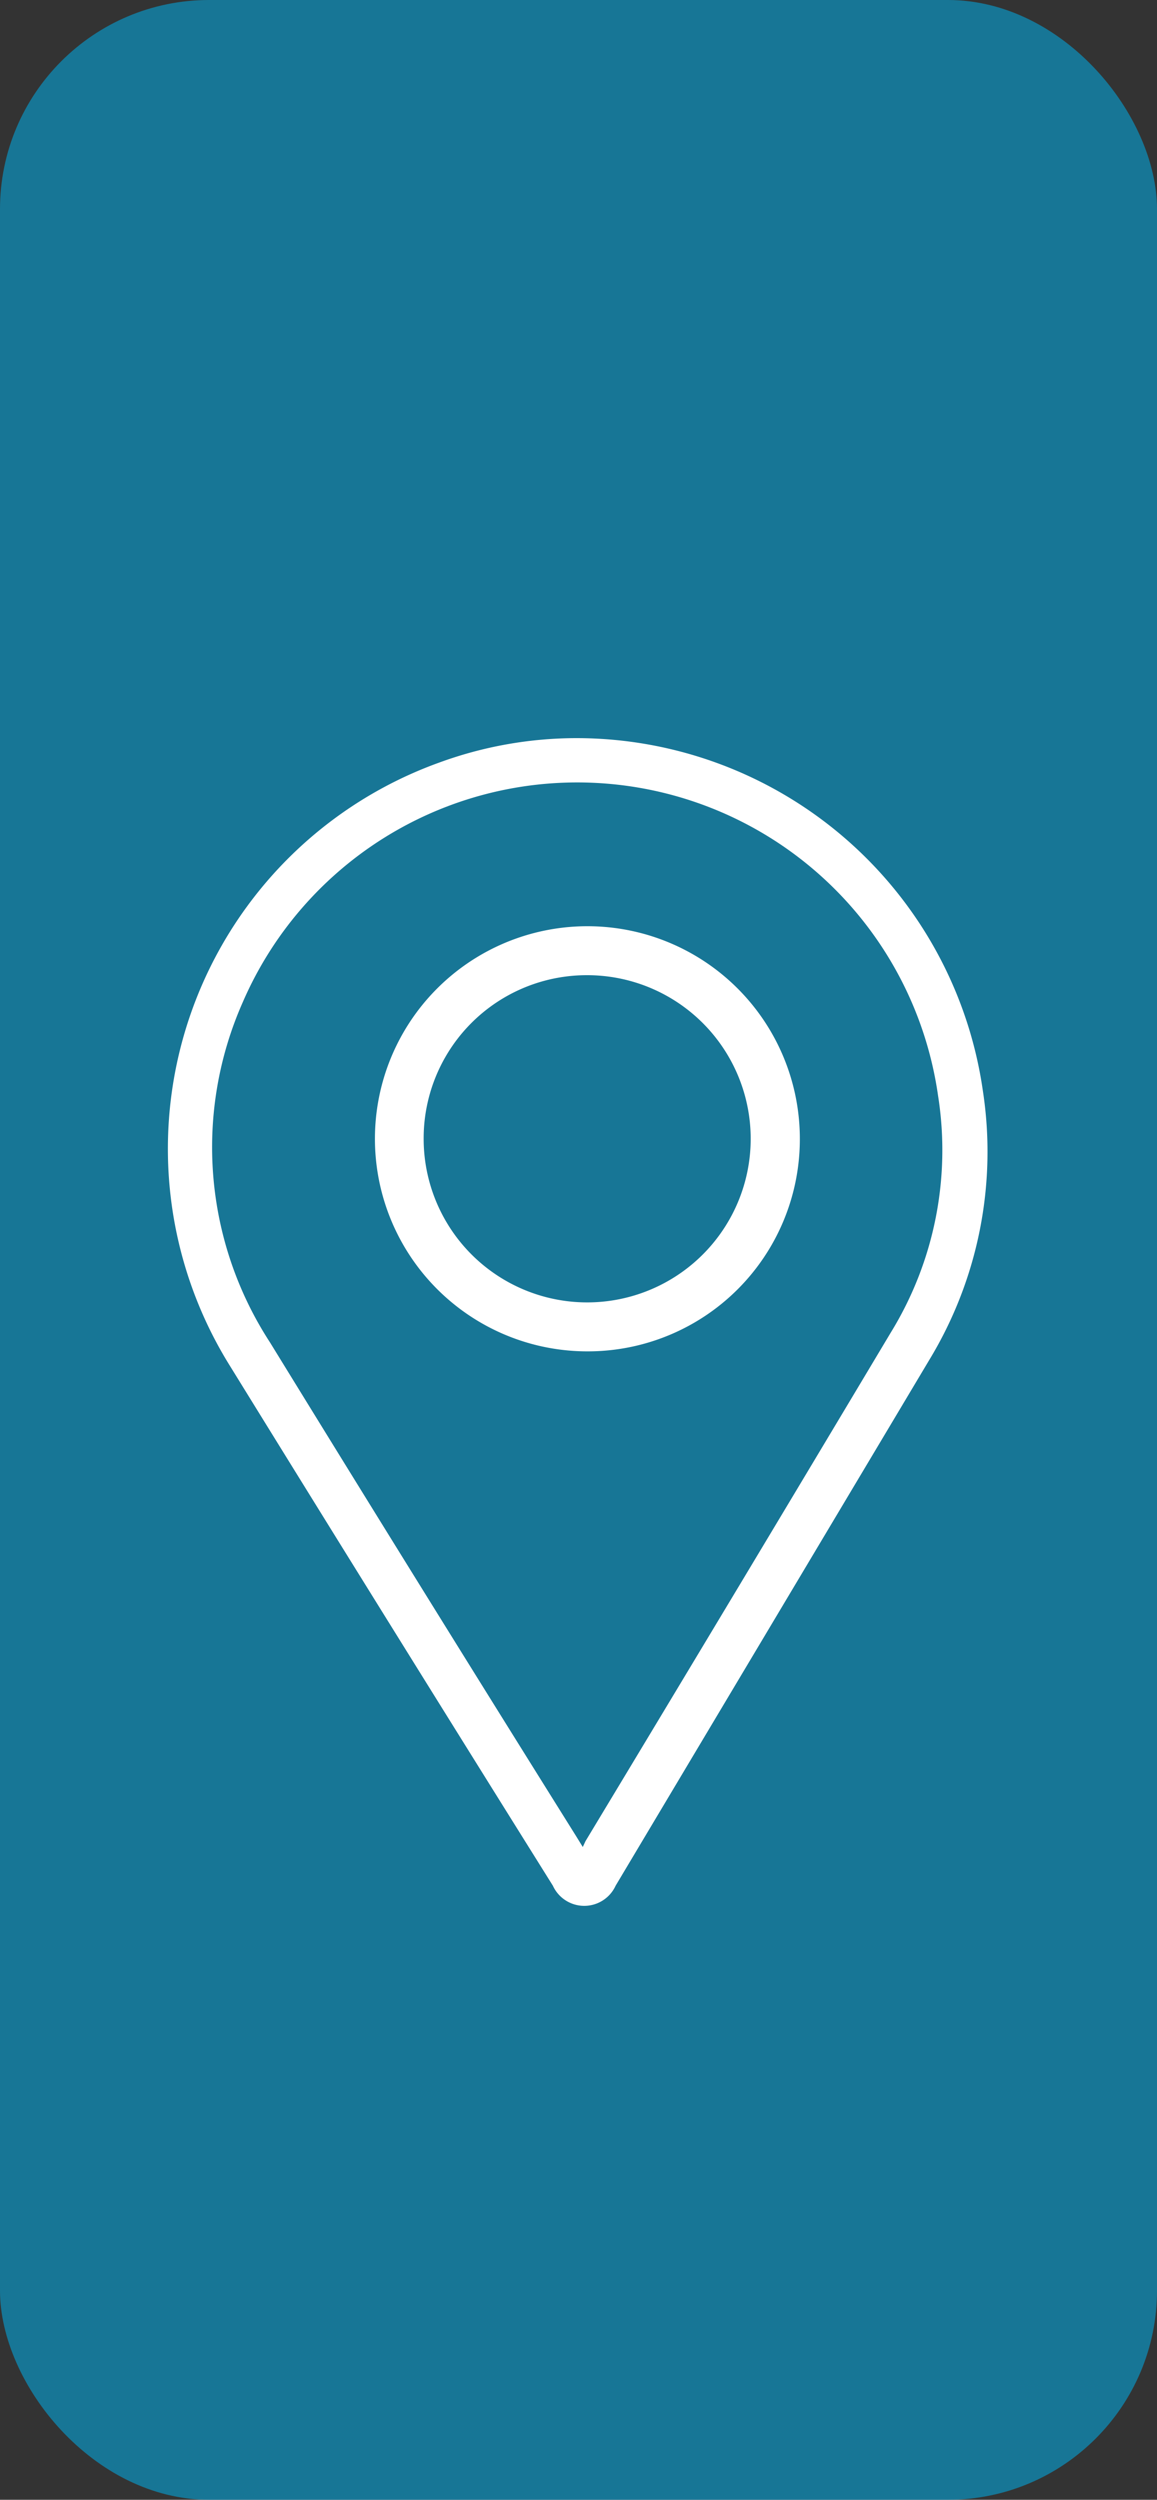
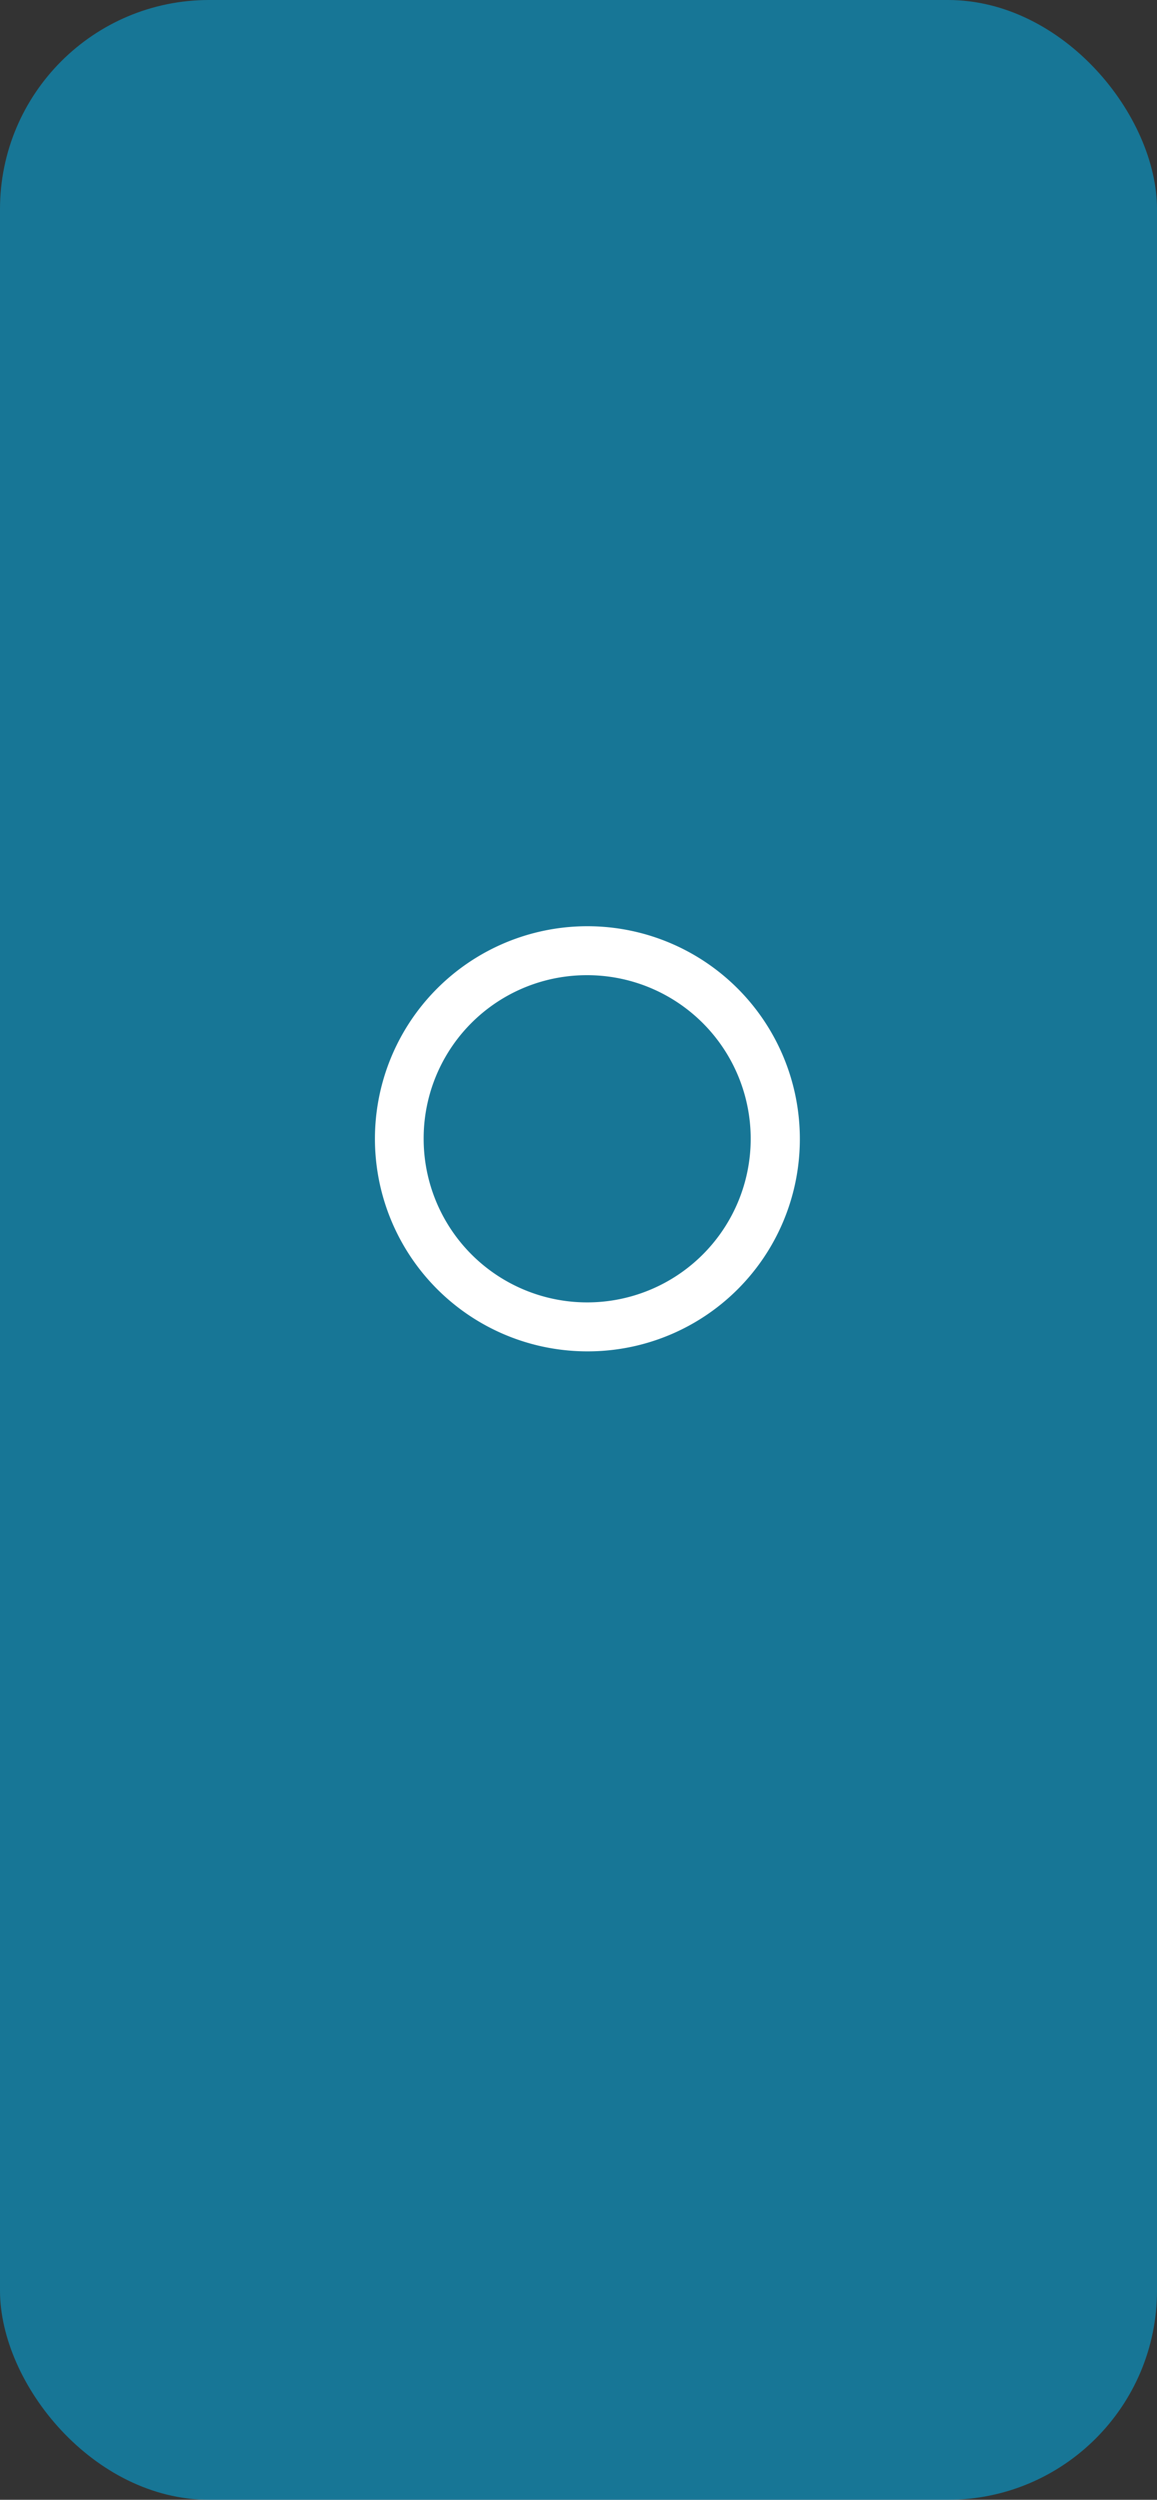
<svg xmlns="http://www.w3.org/2000/svg" id="bg" viewBox="0 0 55.33 119.48">
  <rect x="0" y="0" width="55.33" height="119.48" fill="#333333" stroke="none" />
  <defs>
    <style>.cls-1{fill:#00b0ec;opacity:0.54;}.cls-2{fill:#fff;}</style>
  </defs>
  <title>Rainbow</title>
  <rect class="cls-1" width="55.33" height="119.48" rx="10" ry="10" />
-   <path class="cls-2" d="M27.6,35.28A19.64,19.64,0,0,1,47,52.12,19.18,19.18,0,0,1,44.44,65q-7.51,12.58-15,25.13a1.65,1.65,0,0,1-3,0Q18.67,77.71,11,65.29a19.62,19.62,0,0,1,10-28.84A19.13,19.13,0,0,1,27.6,35.28Zm.27,53L28,88Q35.33,75.85,42.6,63.69a16.65,16.65,0,0,0,2.26-11.32A17.43,17.43,0,0,0,11.61,47.9a17.11,17.11,0,0,0,1.3,16.26Q20.19,76,27.55,87.76Z" />
  <path class="cls-2" d="M28.09,64.59A10.16,10.16,0,1,1,38.25,54.45,10.14,10.14,0,0,1,28.09,64.59ZM20.26,54.44a7.82,7.82,0,1,0,7.8-7.83A7.8,7.8,0,0,0,20.26,54.44Z" />
</svg>